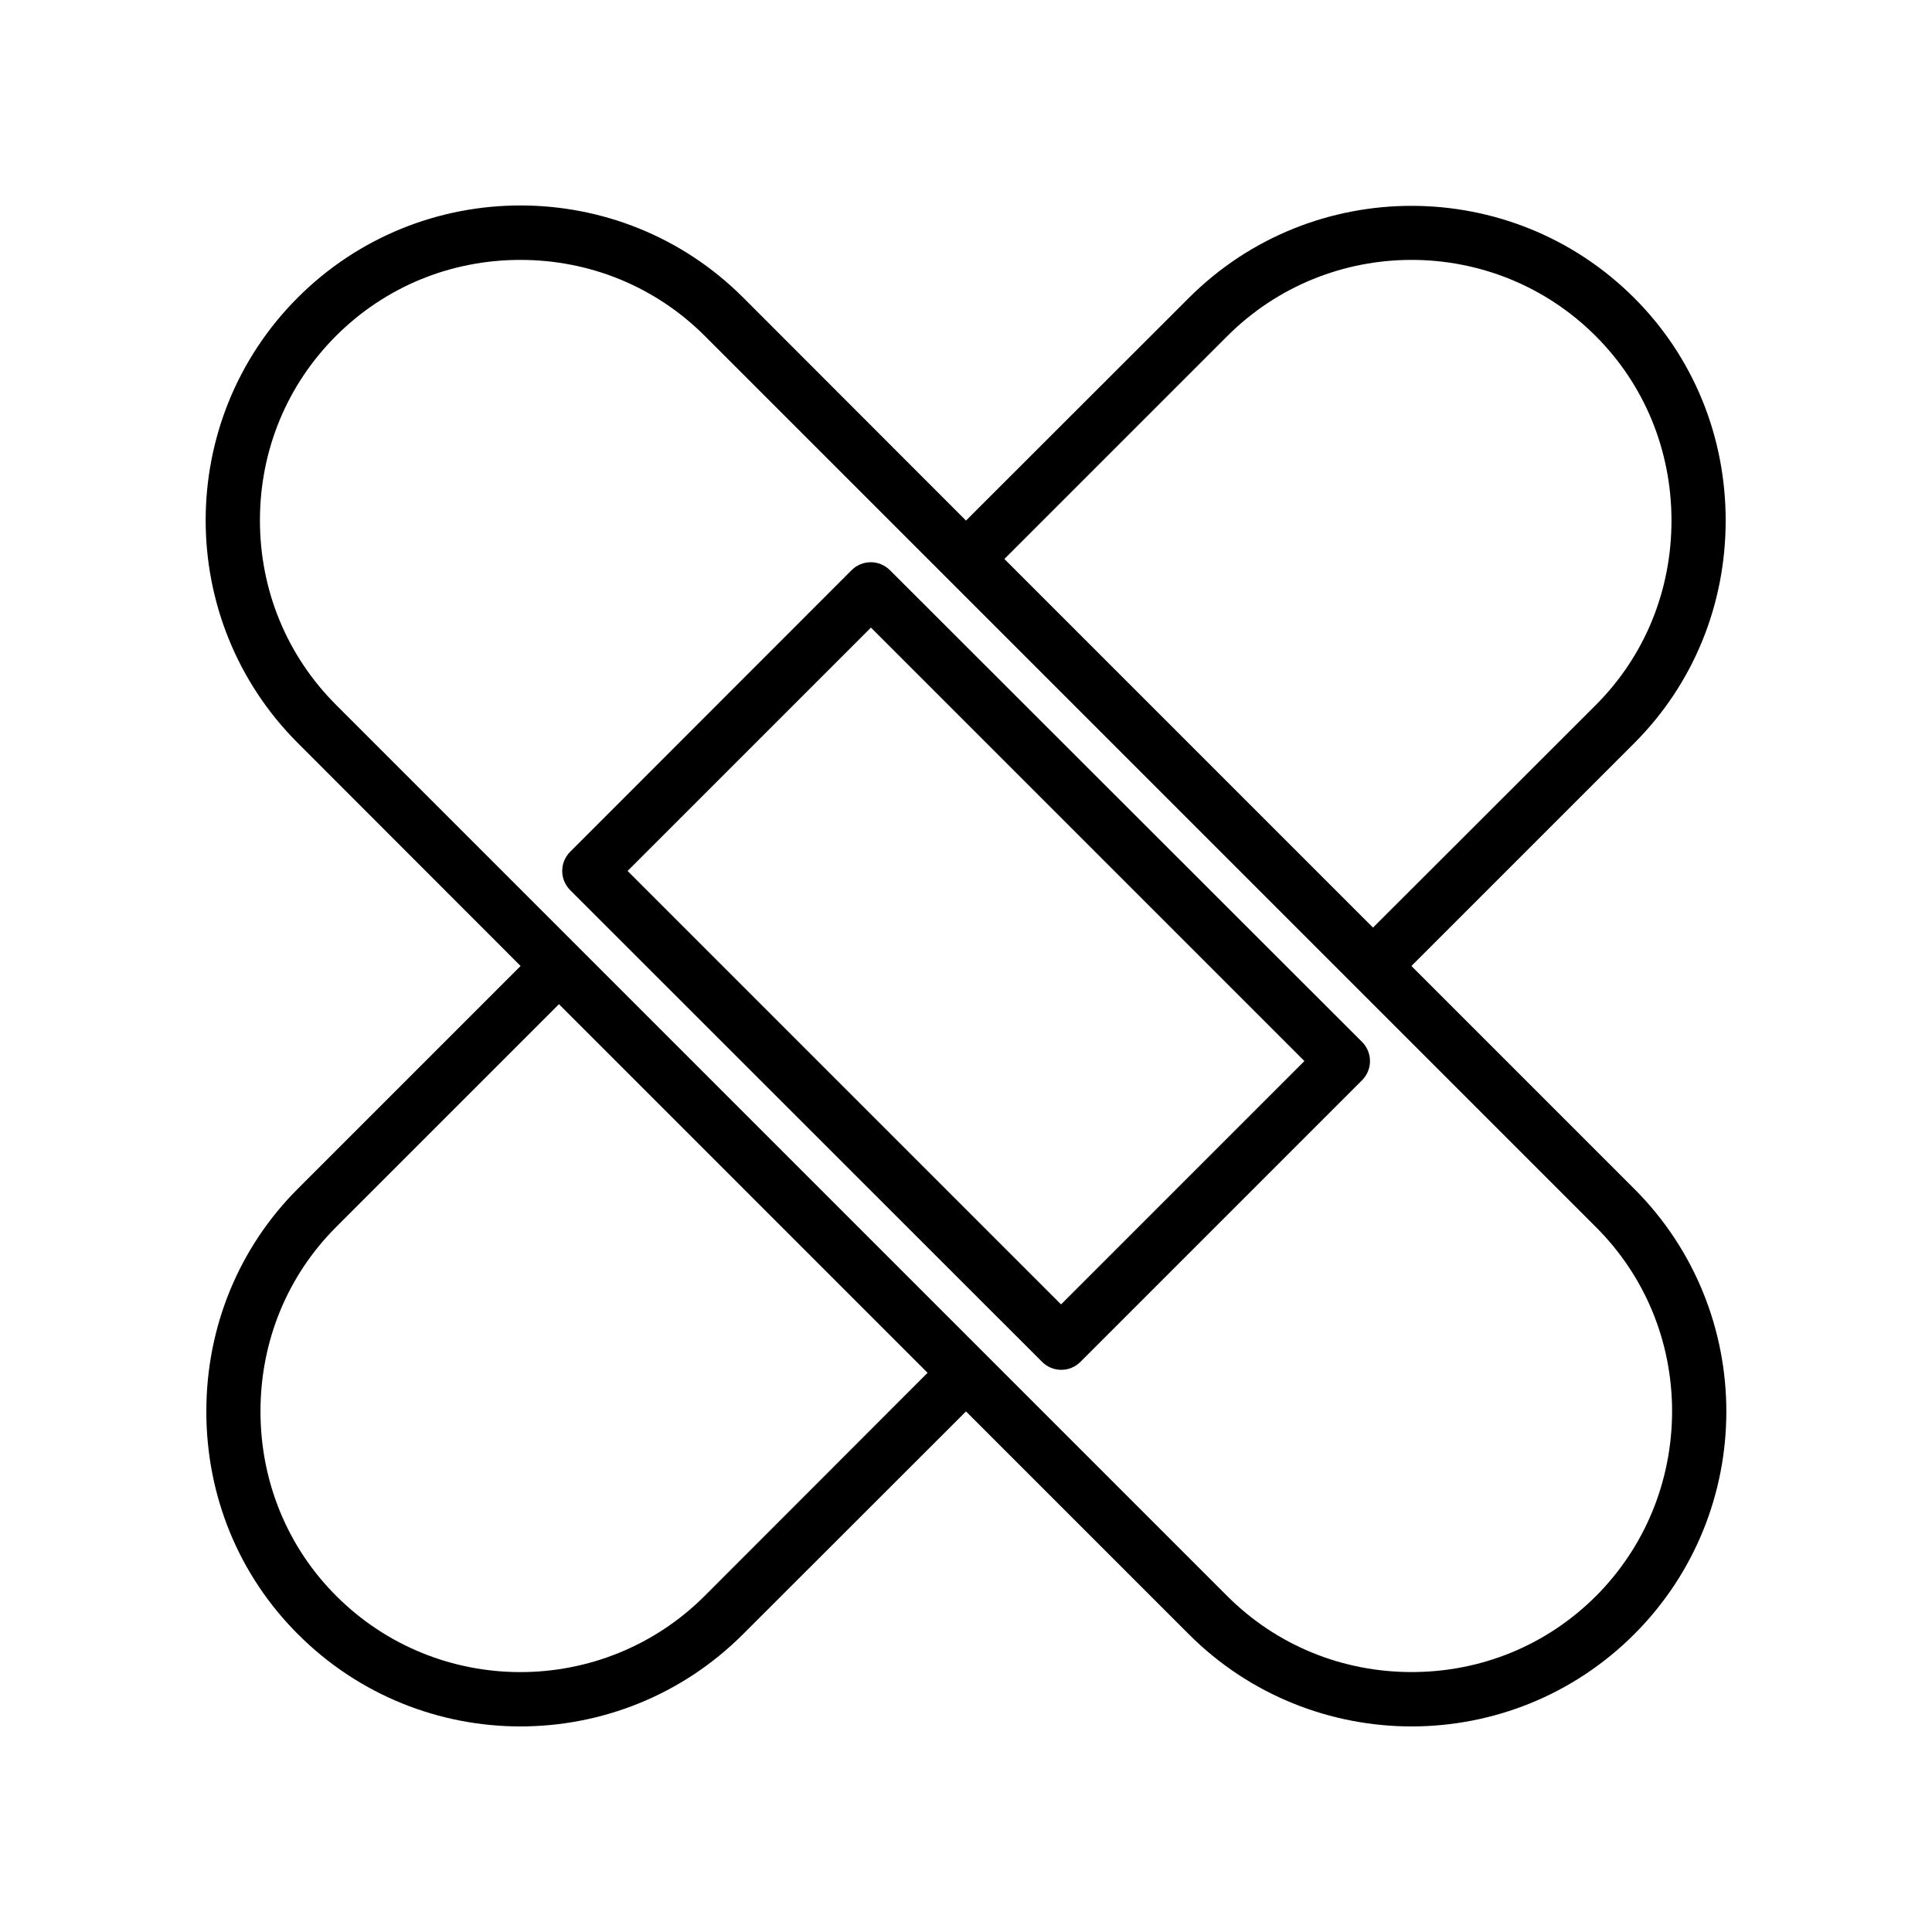
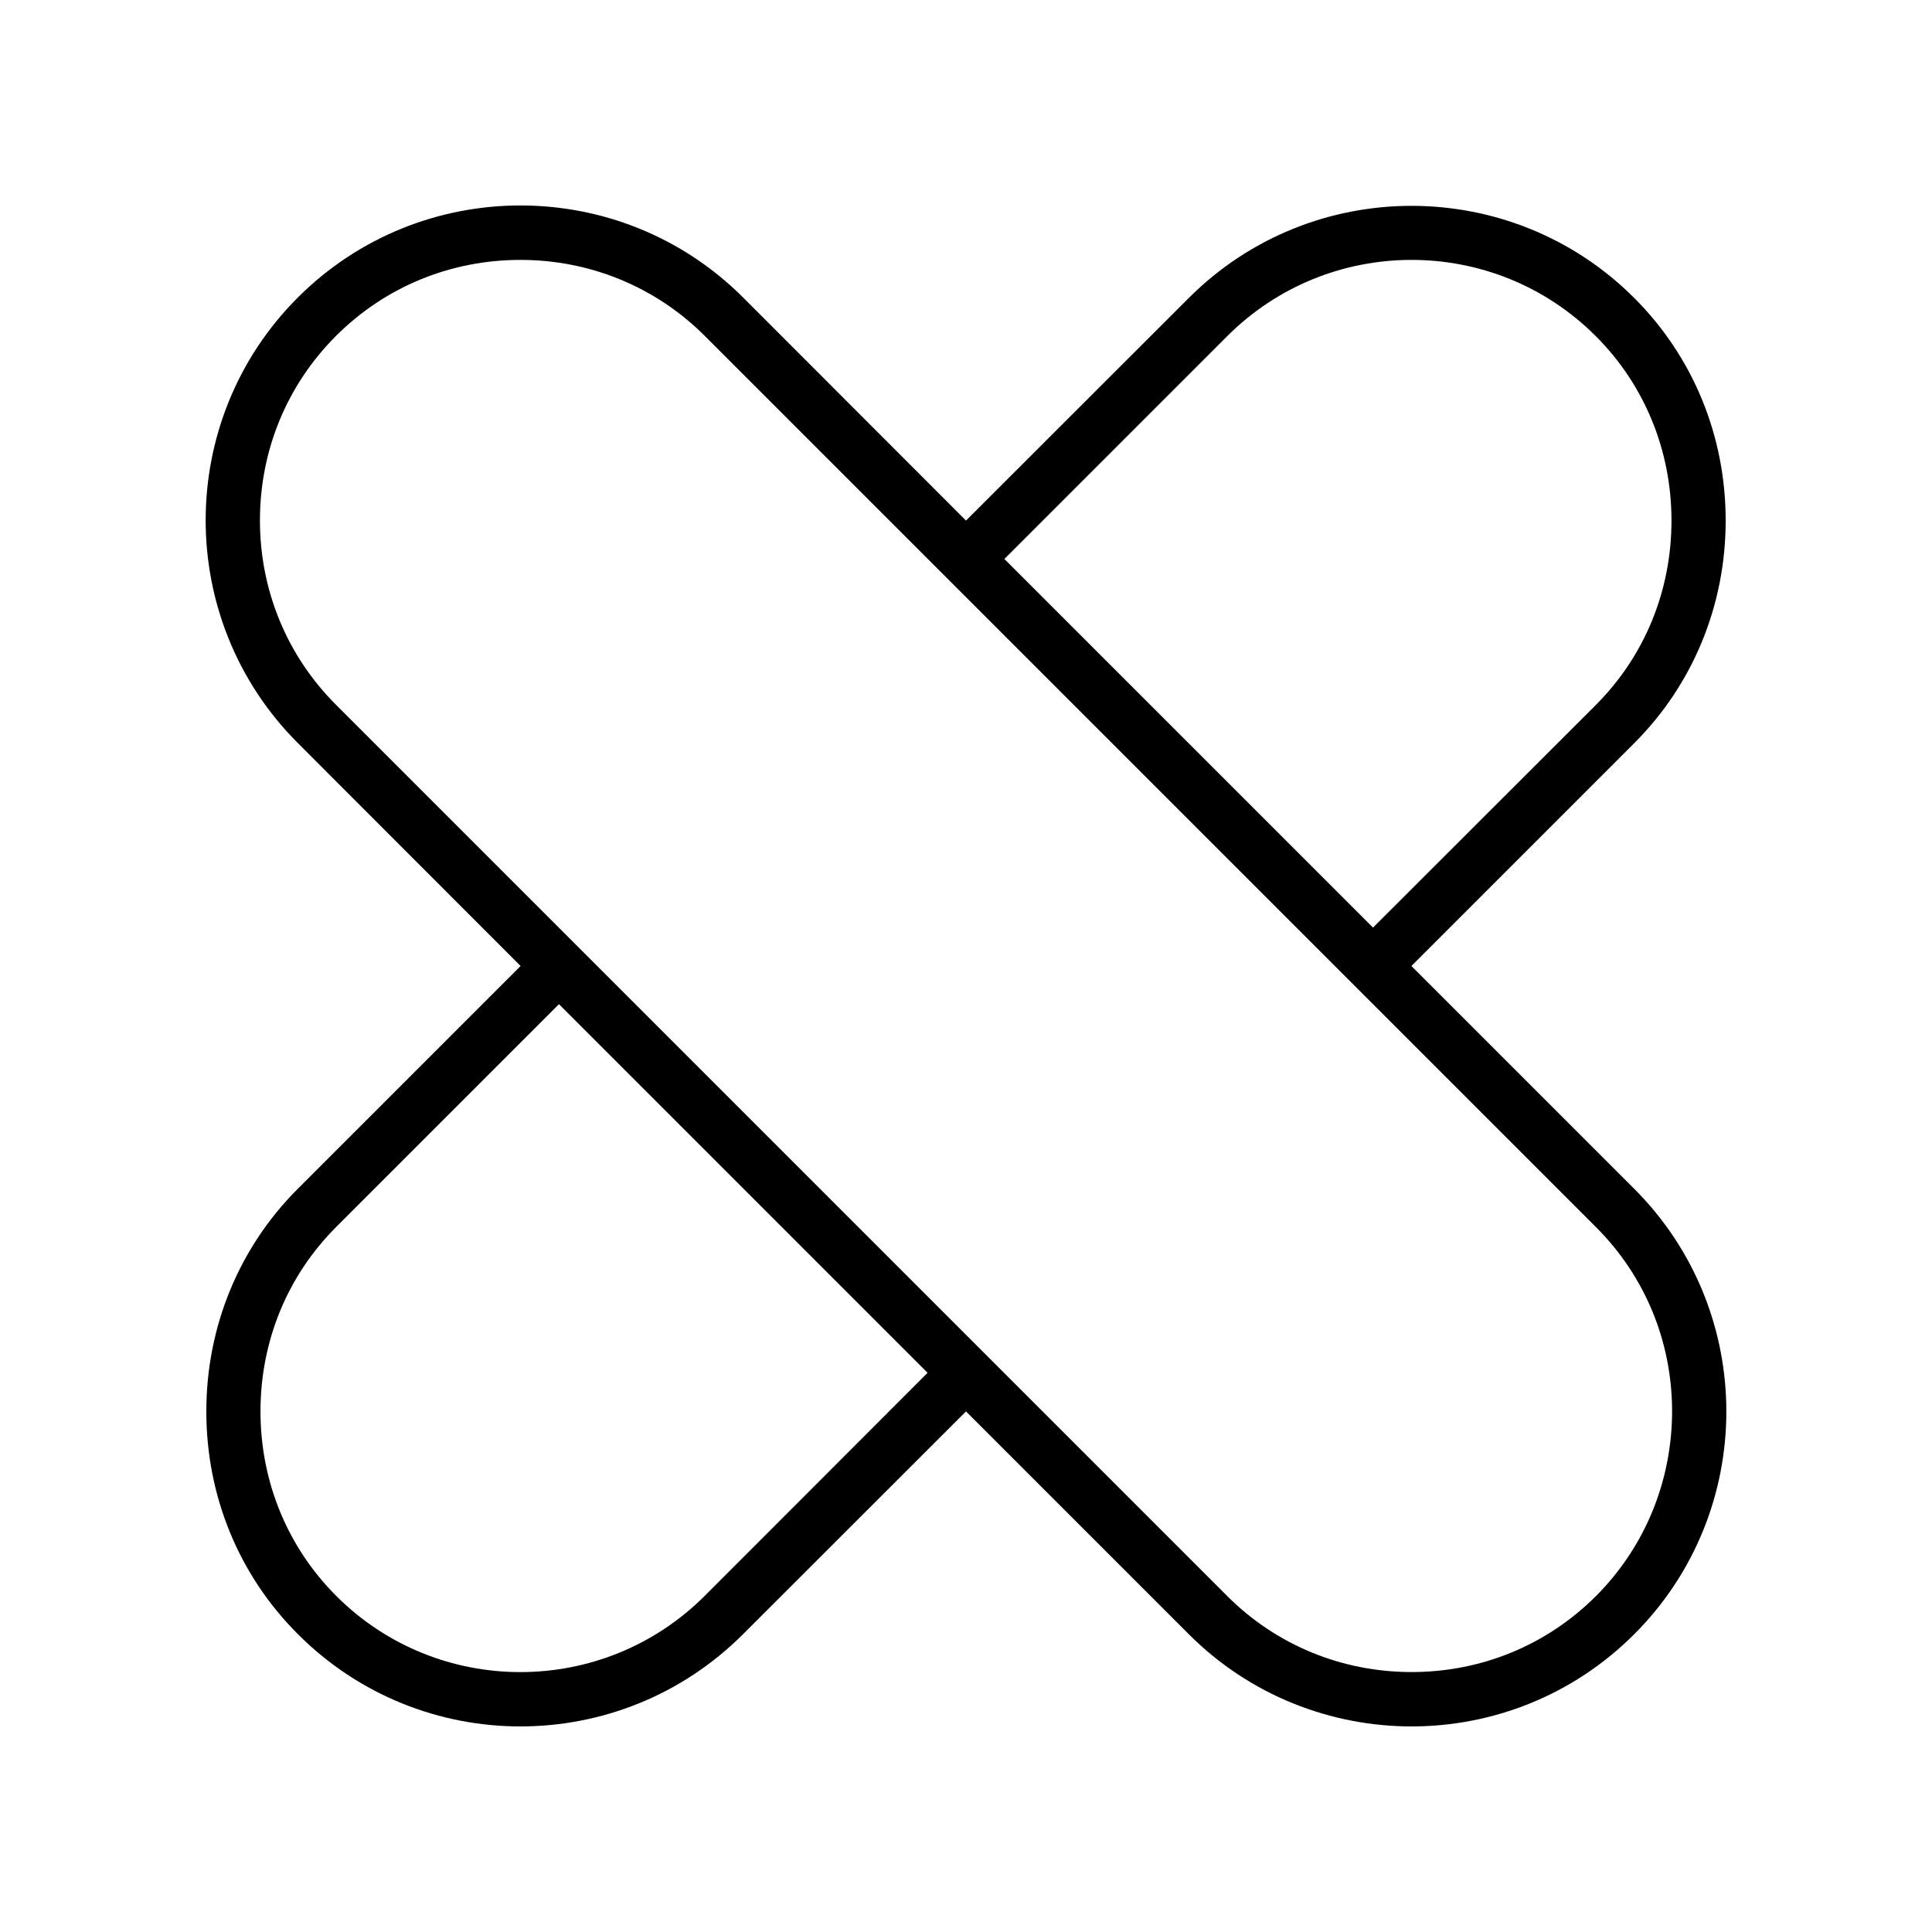
<svg xmlns="http://www.w3.org/2000/svg" fill="#000000" width="800px" height="800px" version="1.1" viewBox="144 144 512 512">
  <g>
    <path d="m518.04 400 59.047-59.047c15.617-15.617 24.234-36.625 24.234-58.996 0-22.418-8.613-43.379-24.234-58.996-32.547-32.547-85.496-32.547-118.04 0l-59.047 58.996-59.047-59.098c-32.547-32.547-85.496-32.547-118.04 0s-32.547 85.496 0 118.04l59.047 59.098-59.047 59.047c-15.617 15.617-24.234 36.625-24.234 58.996 0 22.418 8.613 43.379 24.234 58.996 16.273 16.32 37.633 24.484 58.996 24.484s42.723-8.16 58.996-24.434l59.098-59.047 59.098 59.098c16.219 16.219 37.633 24.383 58.992 24.383 21.363 0 42.723-8.16 58.996-24.434 32.547-32.547 32.547-85.496 0-118.04zm-48.82-166.91c26.953-26.953 70.785-26.953 97.688 0 12.898 12.898 20.051 30.277 20.051 48.871 0 18.59-7.106 35.922-20.051 48.871l-59.047 58.992-97.688-97.688zm-138.45 333.82c-26.953 26.953-70.785 26.953-97.688 0-12.898-12.898-20.051-30.277-20.051-48.871 0-18.59 7.106-35.922 20.051-48.871l59.047-59.047 97.688 97.688zm236.19 0.051c-13 13-30.328 20.152-48.871 20.152-18.488 0-35.871-7.152-48.871-20.152l-236.18-236.19c-13-13-20.152-30.328-20.152-48.871 0-18.539 7.152-35.871 20.152-48.871s30.328-20.152 48.871-20.152c18.488 0 35.871 7.152 48.871 20.152l236.19 236.19c13 13 20.152 30.328 20.152 48.871-0.055 18.492-7.207 35.871-20.156 48.871z" />
-     <path d="m379.85 295.11c-2.82-2.82-7.356-2.82-10.176 0l-74.566 74.613c-2.82 2.82-2.82 7.356 0 10.176l125.05 125c1.41 1.41 3.223 2.117 5.09 2.117 1.863 0 3.68-0.707 5.09-2.117l74.613-74.613c2.82-2.82 2.82-7.356 0-10.176zm45.34 194.57-114.87-114.87 64.488-64.488 114.87 114.87z" />
  </g>
</svg>